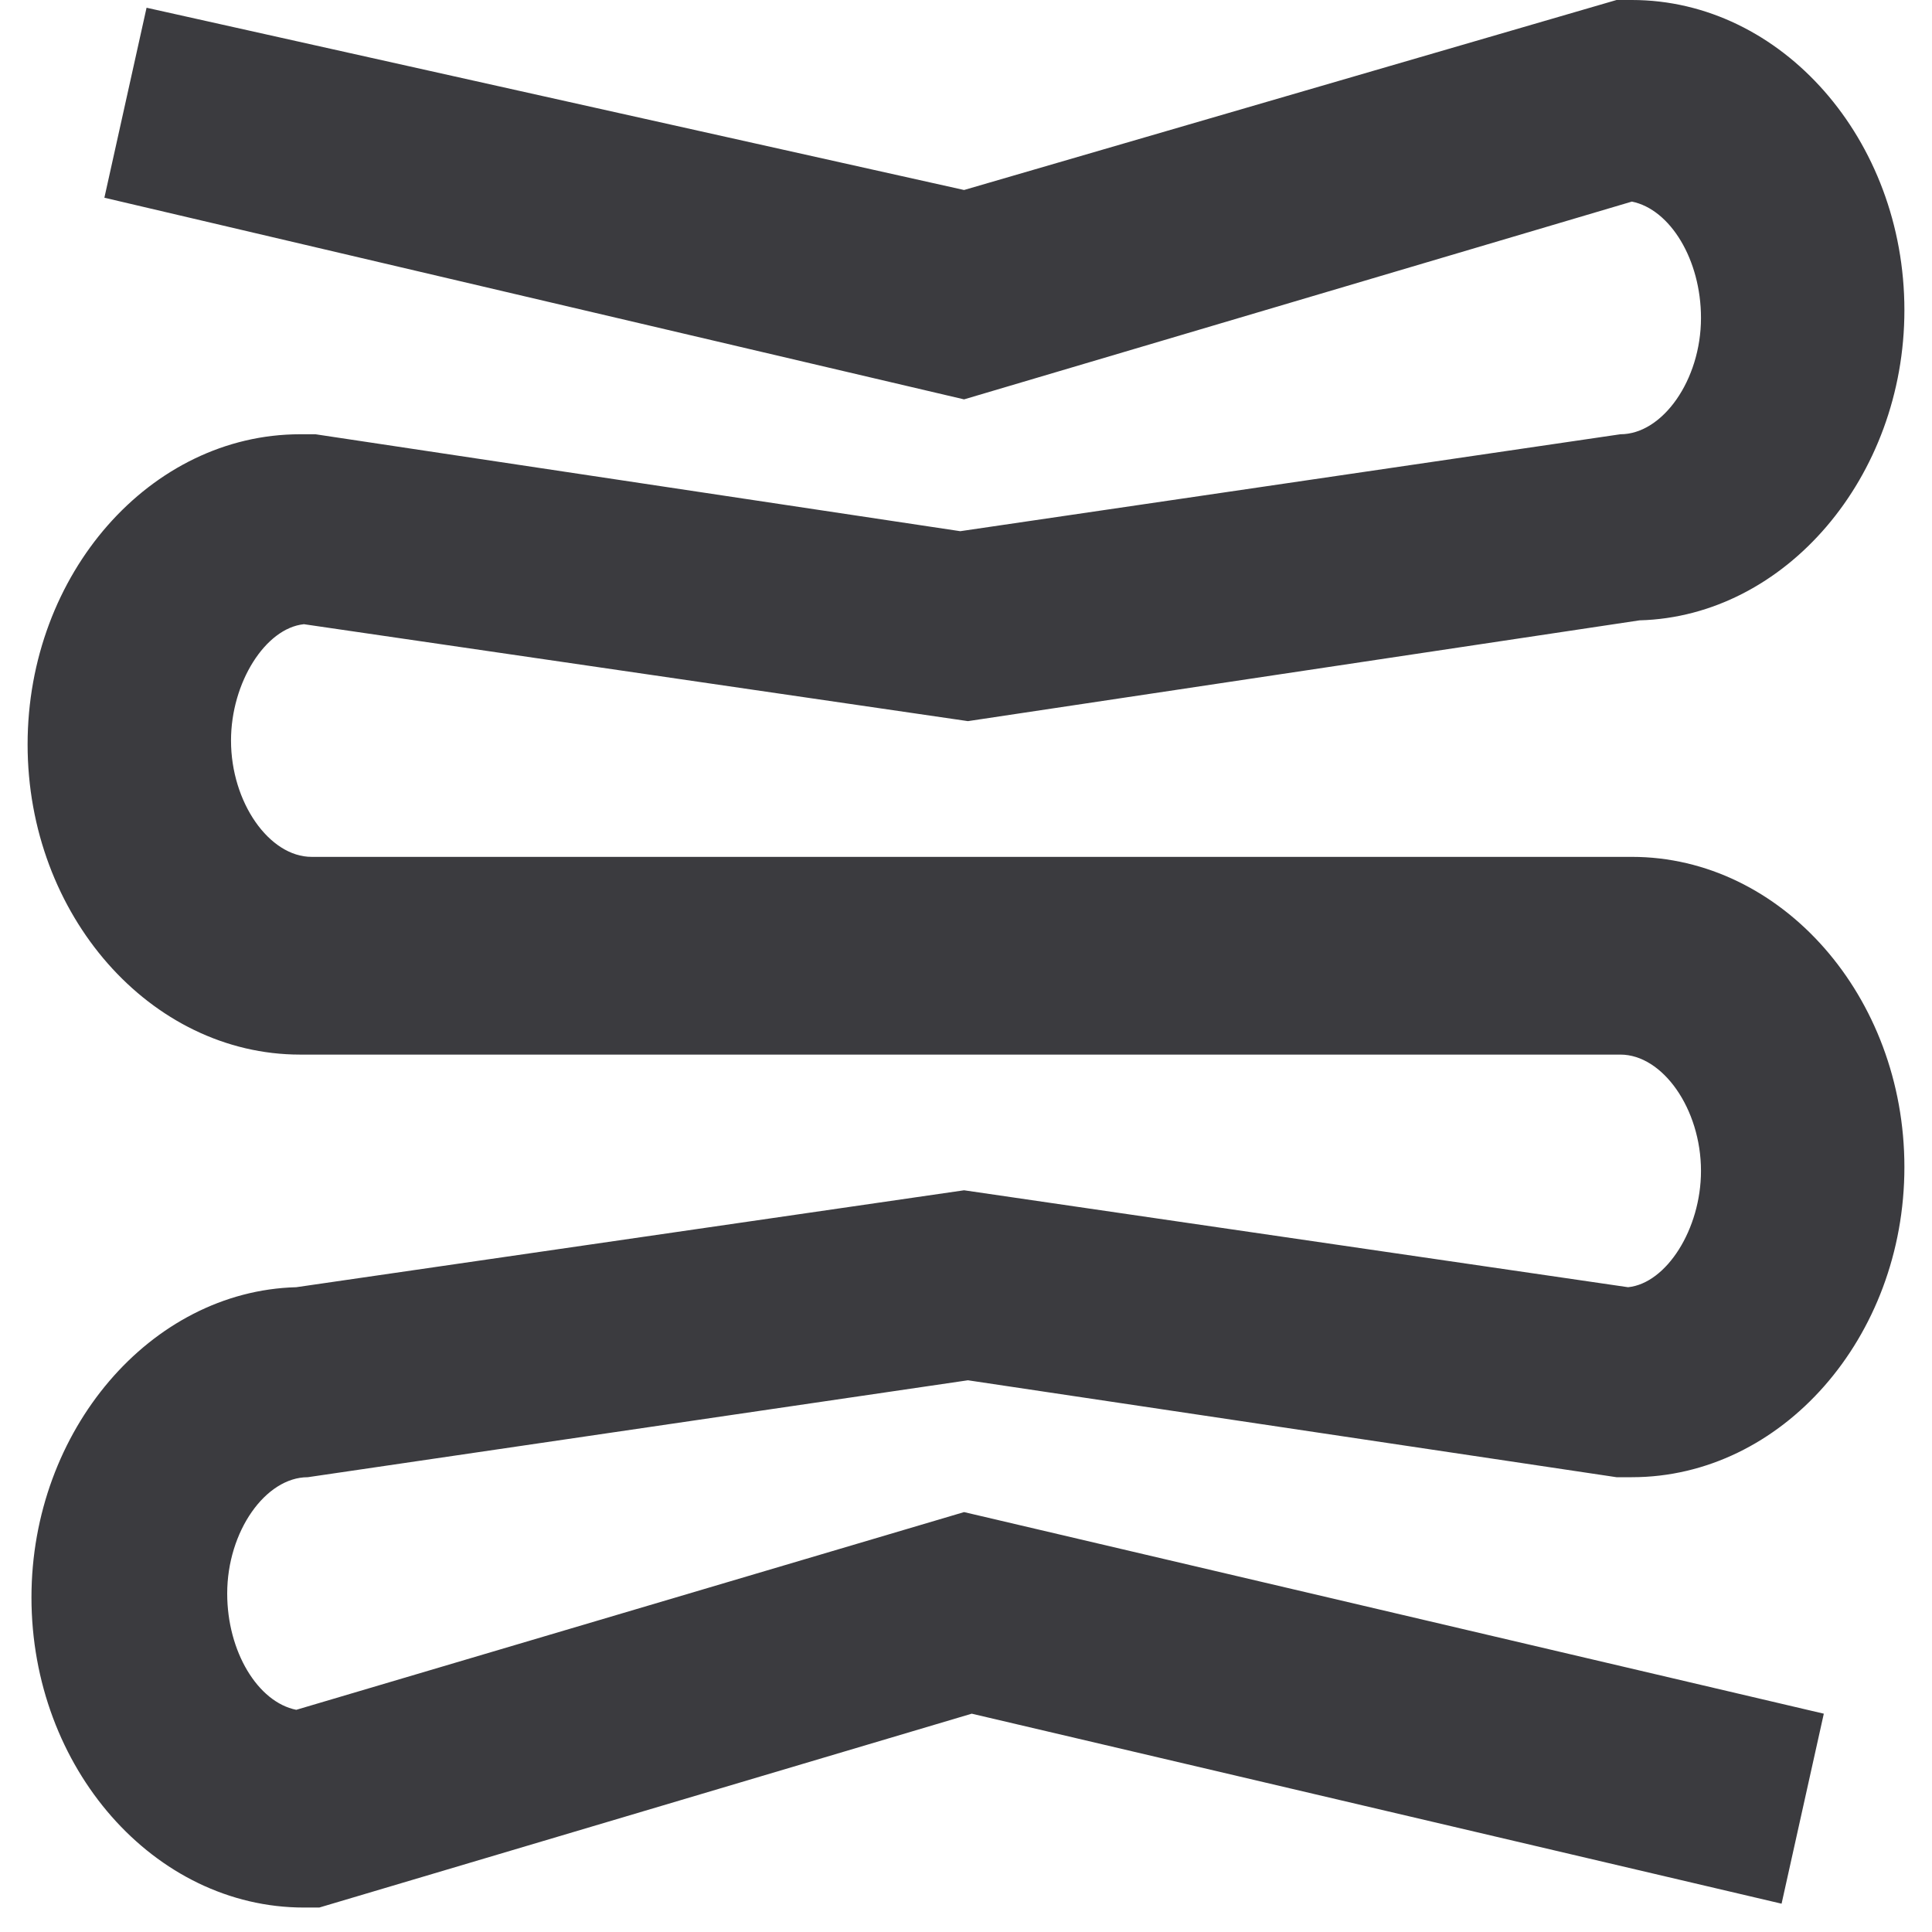
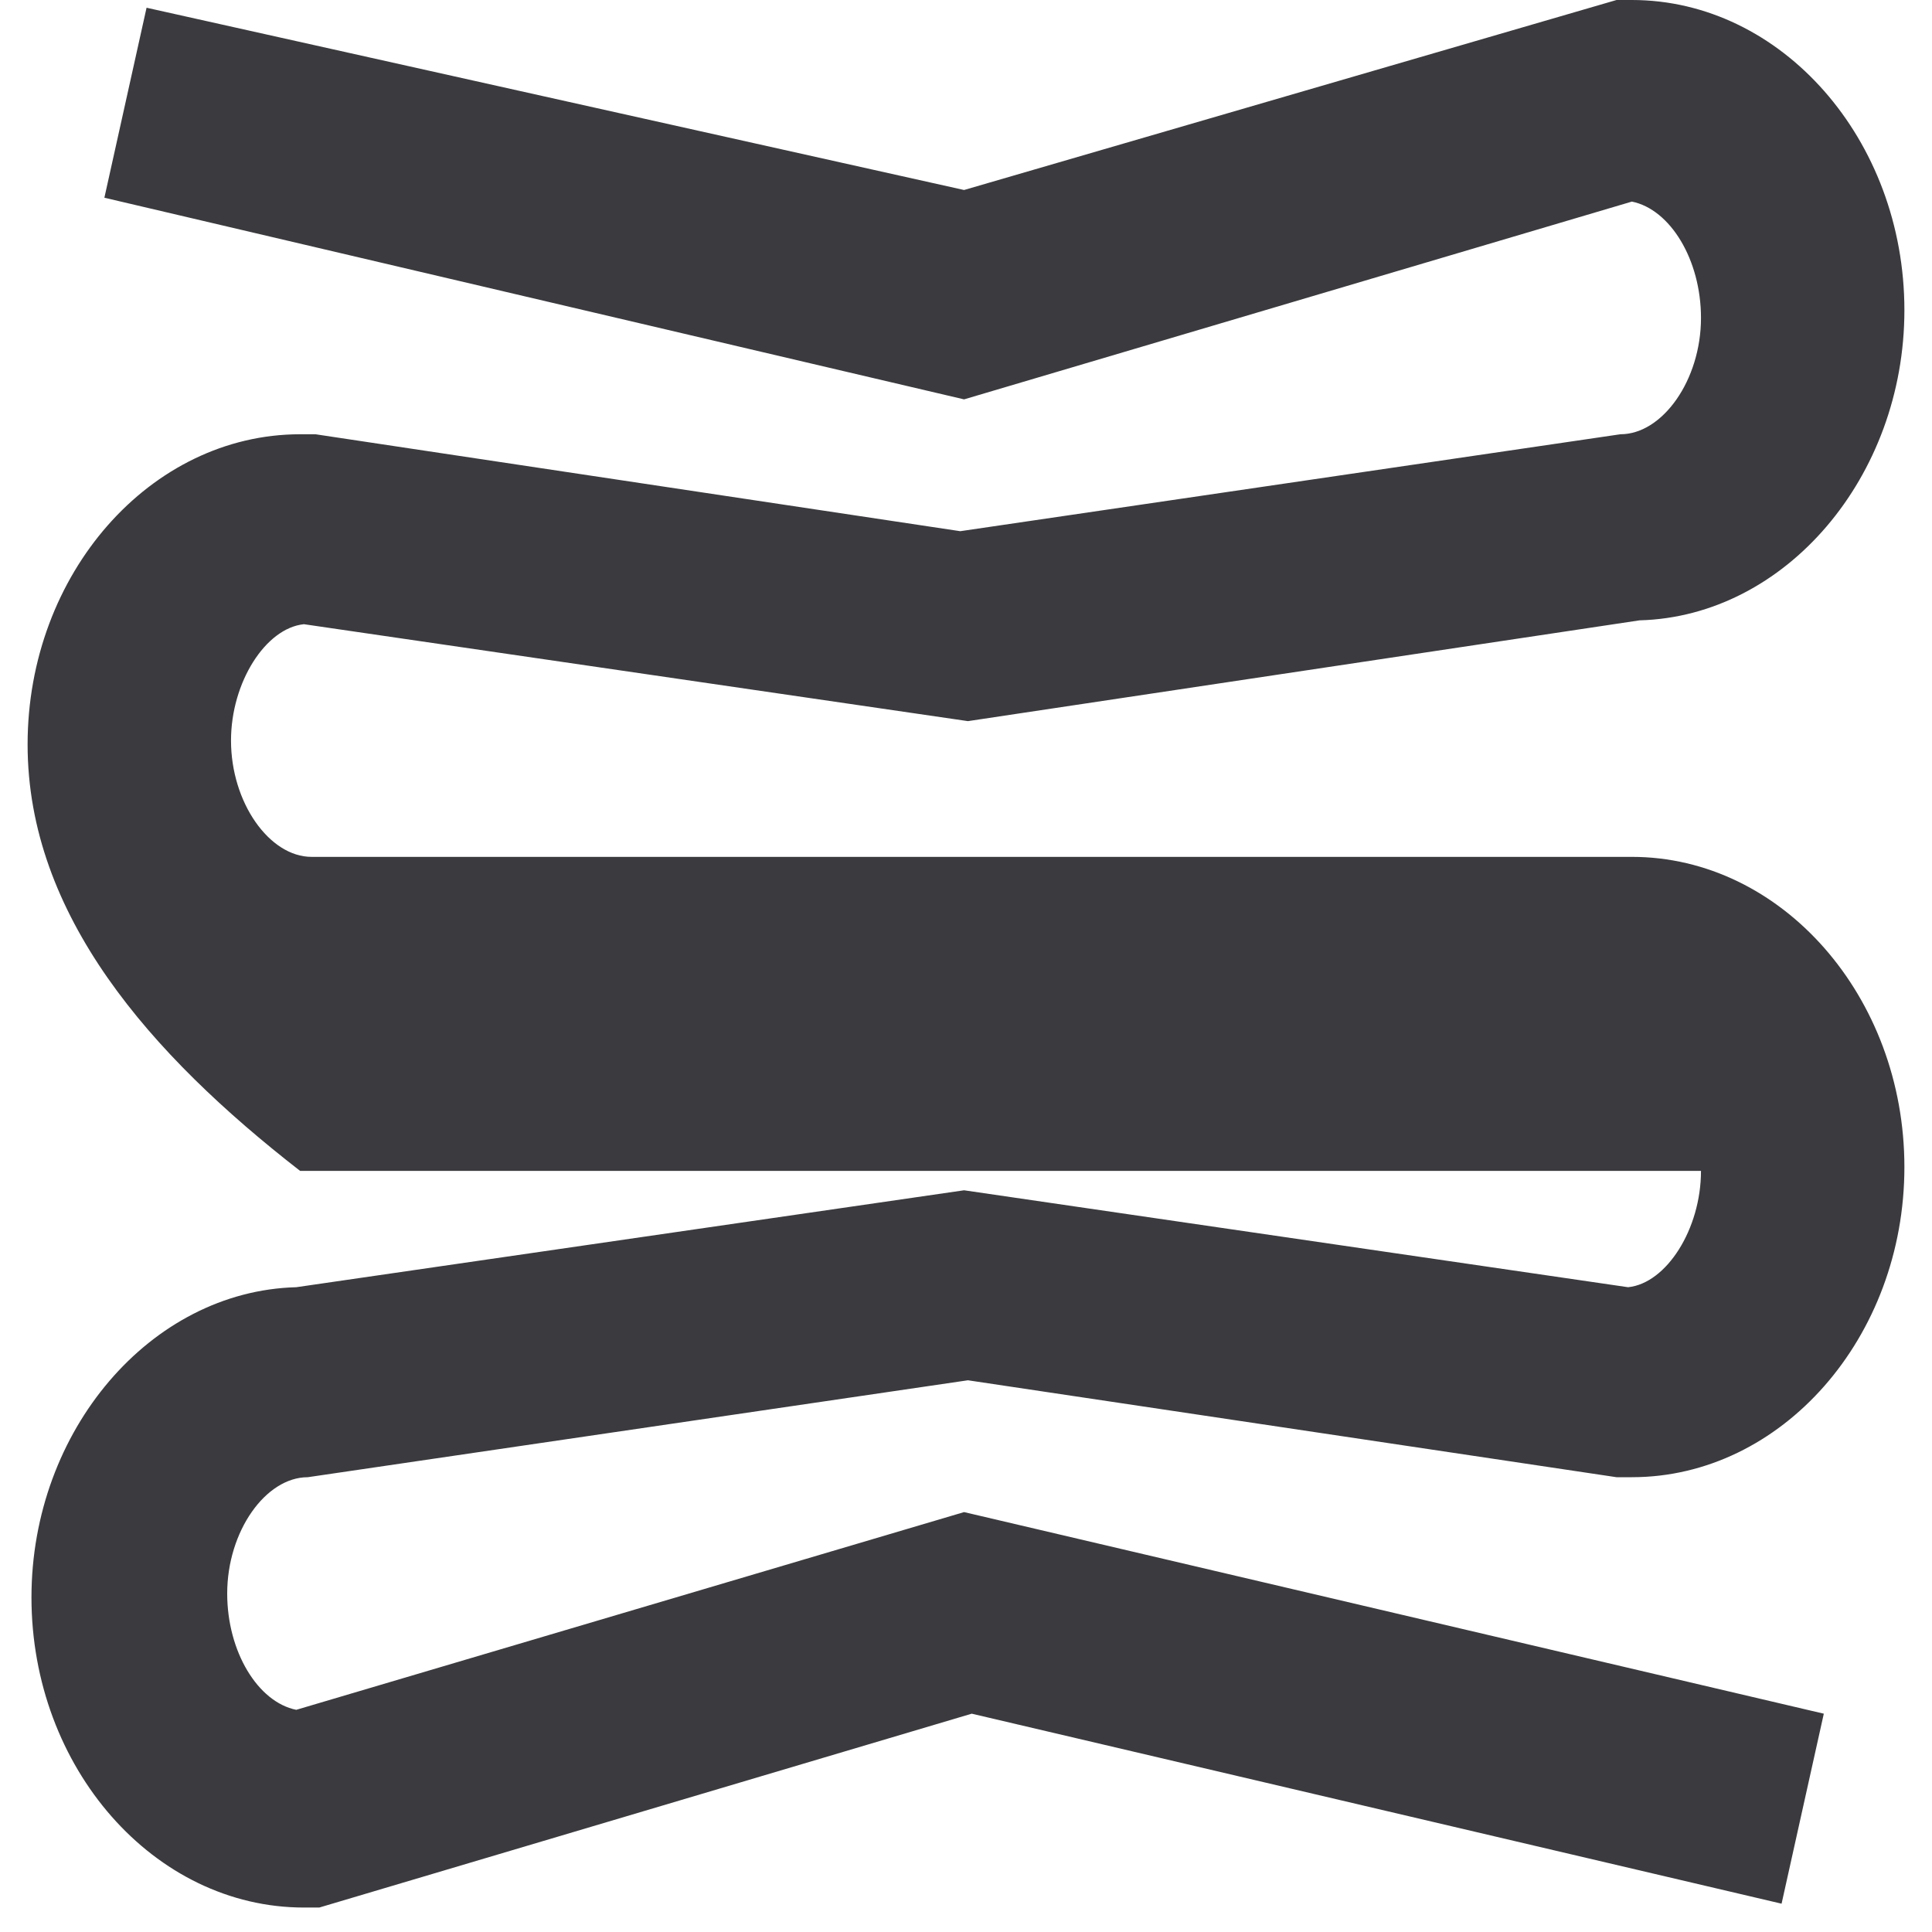
<svg xmlns="http://www.w3.org/2000/svg" width="35" height="35" viewBox="0 0 35 35" fill="none">
-   <path d="M5.784 34.557H5.506C2.794 34.557 0.57 32.029 0.57 28.938C0.57 25.918 2.725 23.389 5.367 23.319L17.465 21.563L29.494 23.319C30.189 23.249 30.815 22.266 30.815 21.212C30.815 20.088 30.12 19.105 29.355 19.105H5.437C2.725 19.105 0.5 16.576 0.5 13.486C0.5 10.395 2.725 7.867 5.437 7.867H5.715L17.396 9.623L29.355 7.867C30.12 7.867 30.815 6.883 30.815 5.76C30.815 4.706 30.259 3.793 29.563 3.652L17.465 7.235L1.891 3.582L2.655 0.14L17.465 3.442L29.285 0H29.563C32.275 0 34.5 2.529 34.5 5.619C34.5 8.639 32.345 11.168 29.703 11.238L17.535 13.064L5.506 11.308C4.811 11.379 4.185 12.362 4.185 13.416C4.185 14.539 4.88 15.523 5.645 15.523H29.563C32.275 15.523 34.5 18.051 34.5 21.142C34.5 24.232 32.275 26.761 29.563 26.761H29.285L17.535 25.005L5.576 26.761C4.811 26.761 4.116 27.744 4.116 28.868C4.116 29.922 4.672 30.835 5.367 30.975L17.465 27.393L33.04 31.045L32.275 34.487L17.604 31.045L5.784 34.557Z" fill="#3B3B3F" />
+   <path d="M5.784 34.557H5.506C2.794 34.557 0.57 32.029 0.57 28.938C0.57 25.918 2.725 23.389 5.367 23.319L17.465 21.563L29.494 23.319C30.189 23.249 30.815 22.266 30.815 21.212H5.437C2.725 19.105 0.5 16.576 0.5 13.486C0.5 10.395 2.725 7.867 5.437 7.867H5.715L17.396 9.623L29.355 7.867C30.12 7.867 30.815 6.883 30.815 5.76C30.815 4.706 30.259 3.793 29.563 3.652L17.465 7.235L1.891 3.582L2.655 0.14L17.465 3.442L29.285 0H29.563C32.275 0 34.5 2.529 34.5 5.619C34.5 8.639 32.345 11.168 29.703 11.238L17.535 13.064L5.506 11.308C4.811 11.379 4.185 12.362 4.185 13.416C4.185 14.539 4.88 15.523 5.645 15.523H29.563C32.275 15.523 34.5 18.051 34.5 21.142C34.5 24.232 32.275 26.761 29.563 26.761H29.285L17.535 25.005L5.576 26.761C4.811 26.761 4.116 27.744 4.116 28.868C4.116 29.922 4.672 30.835 5.367 30.975L17.465 27.393L33.04 31.045L32.275 34.487L17.604 31.045L5.784 34.557Z" fill="#3B3B3F" />
</svg>